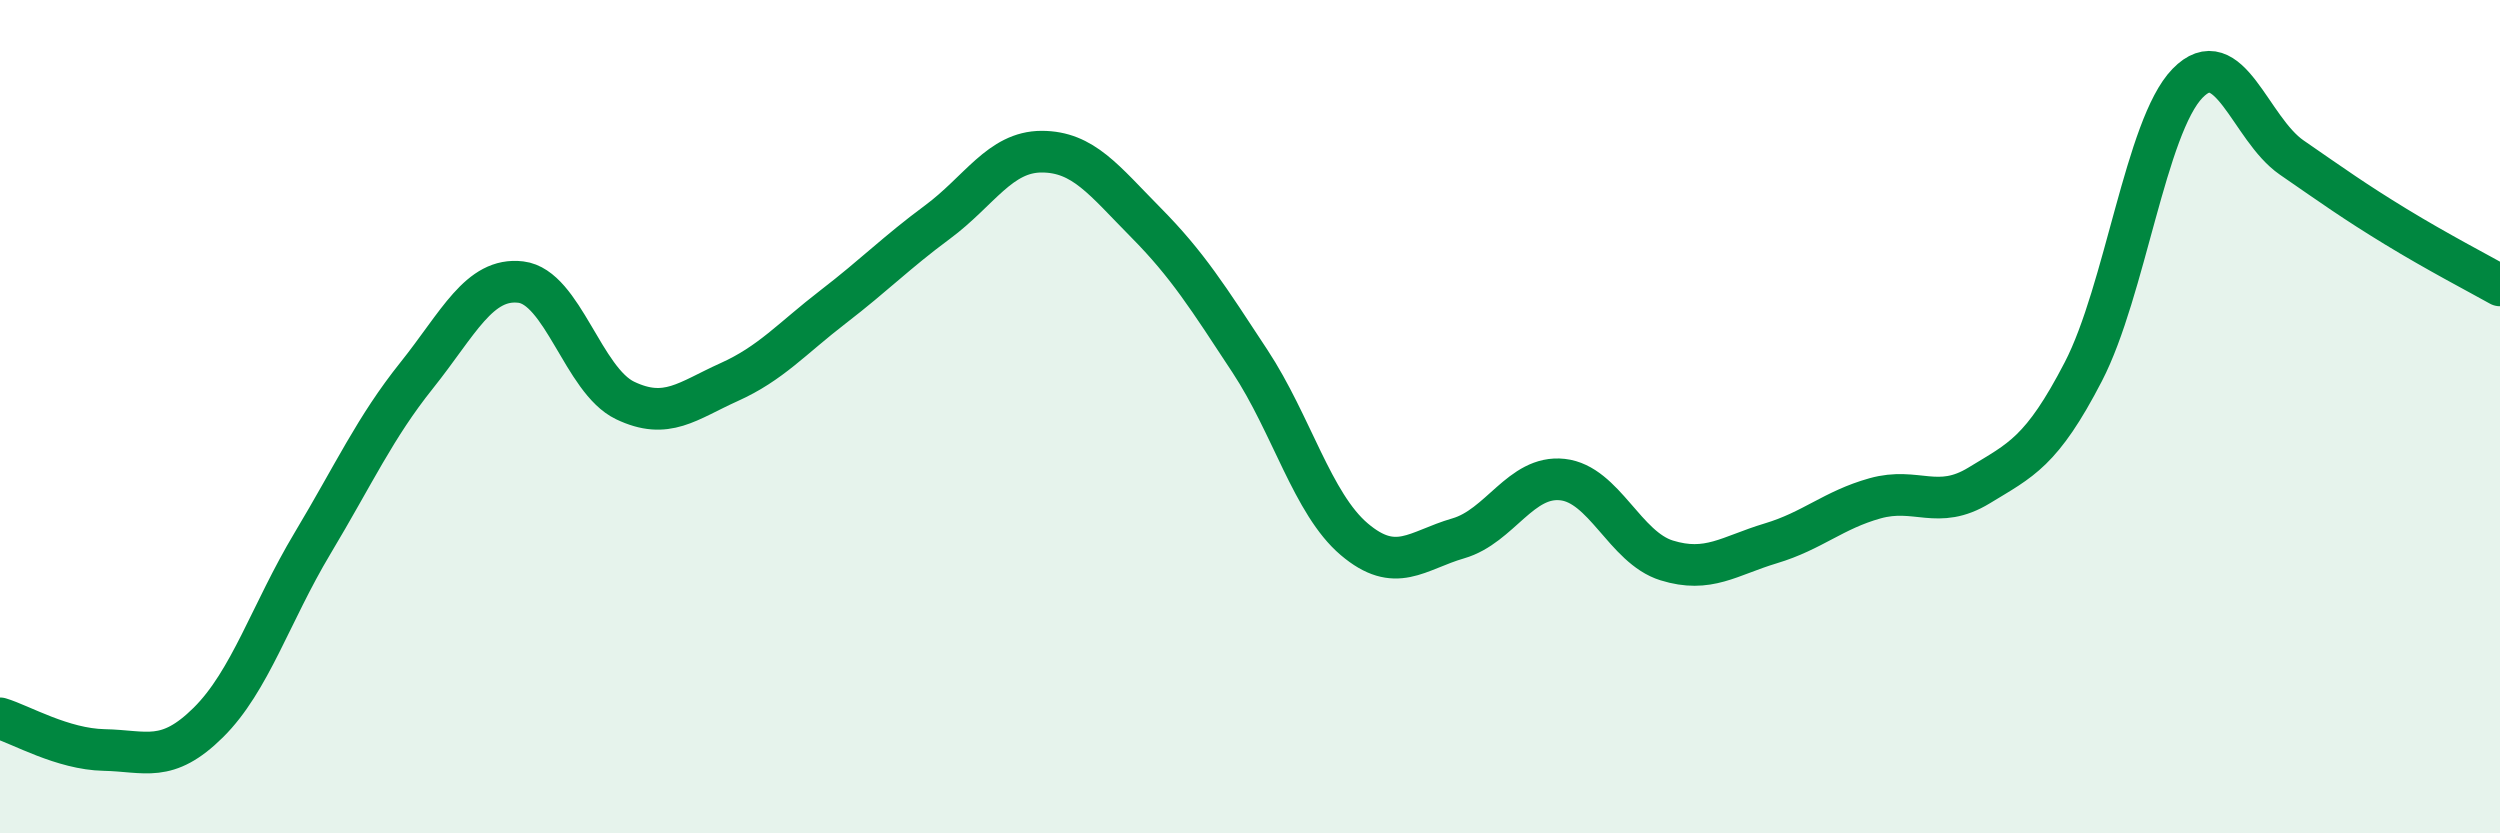
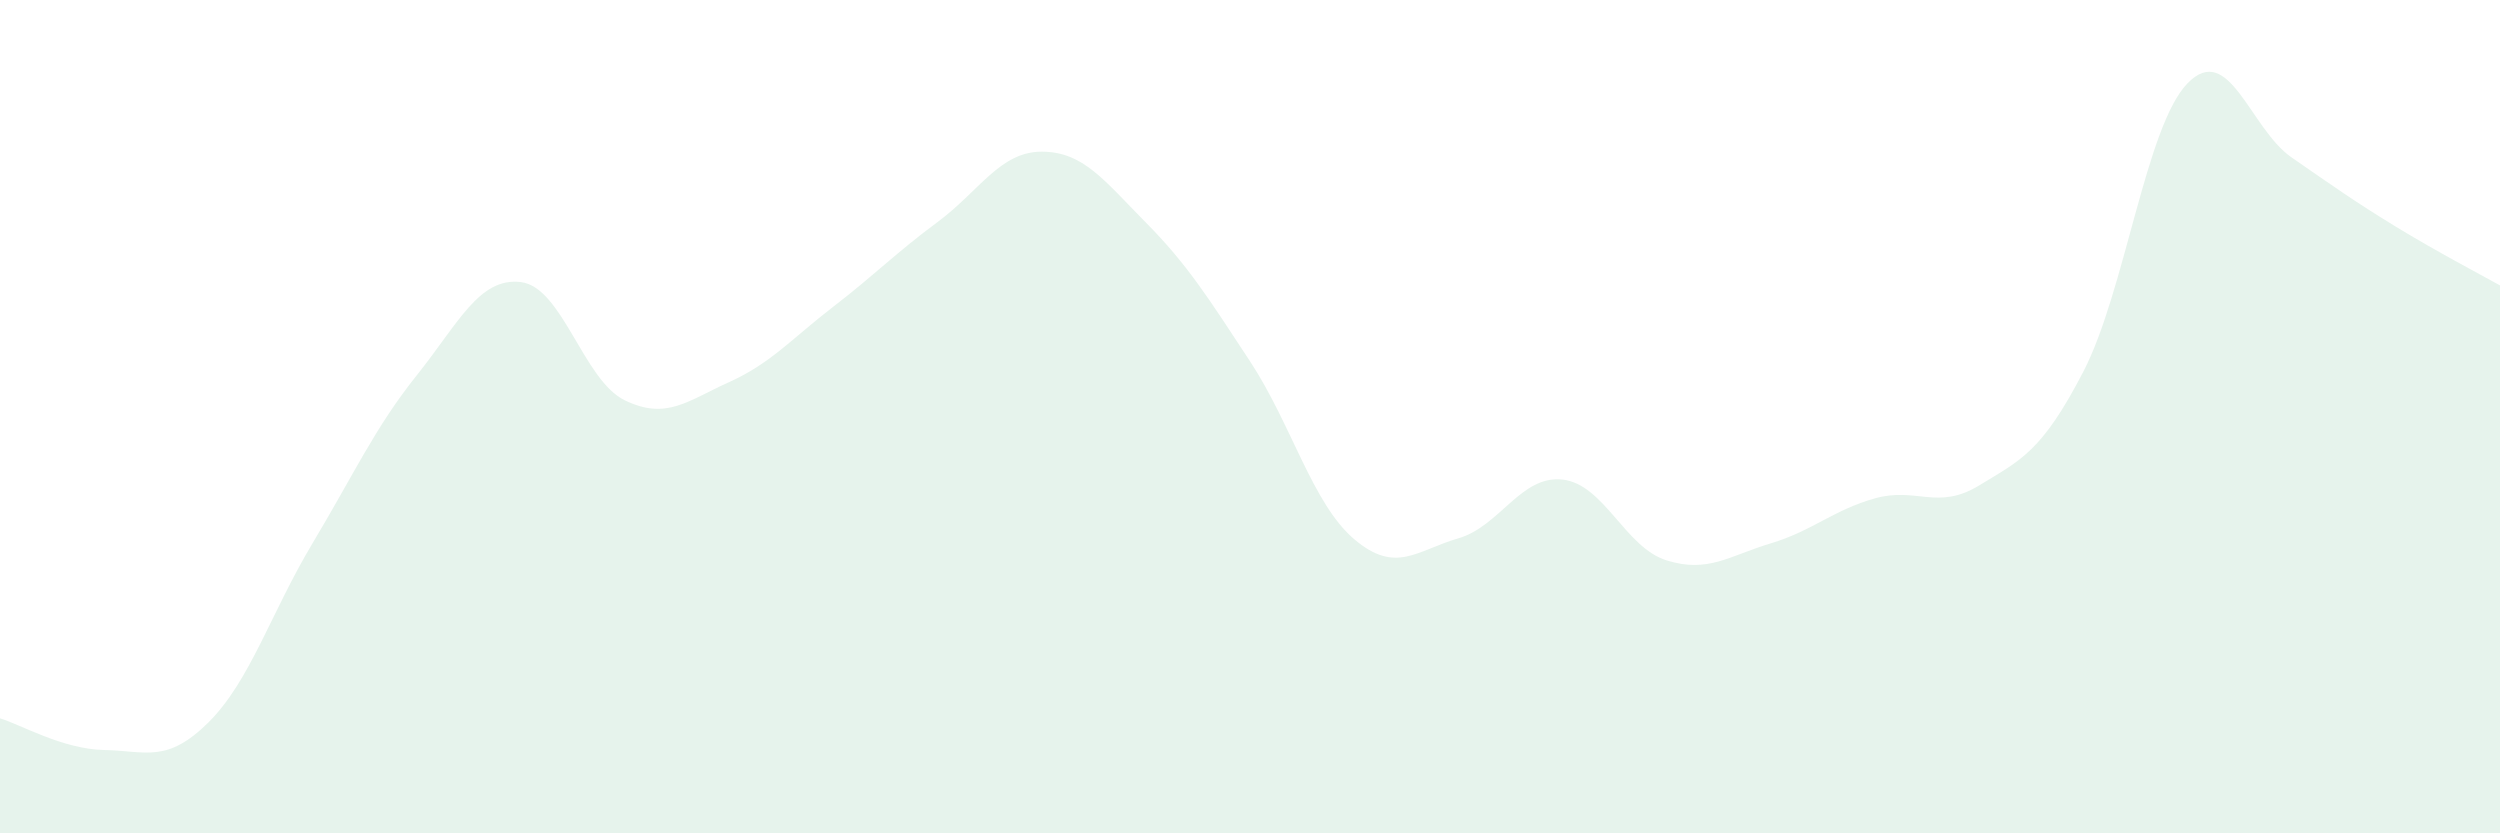
<svg xmlns="http://www.w3.org/2000/svg" width="60" height="20" viewBox="0 0 60 20">
  <path d="M 0,17.24 C 0.5,17.39 1.5,17.98 2.5,18 C 3.5,18.02 4,18.33 5,17.34 C 6,16.35 6.5,14.71 7.5,13.04 C 8.5,11.37 9,10.26 10,9.01 C 11,7.76 11.5,6.65 12.5,6.77 C 13.5,6.89 14,9.13 15,9.61 C 16,10.09 16.5,9.62 17.5,9.17 C 18.5,8.72 19,8.13 20,7.36 C 21,6.59 21.5,6.07 22.5,5.33 C 23.5,4.59 24,3.64 25,3.64 C 26,3.64 26.5,4.33 27.5,5.34 C 28.5,6.35 29,7.15 30,8.67 C 31,10.19 31.5,12.09 32.5,12.94 C 33.5,13.79 34,13.21 35,12.92 C 36,12.63 36.5,11.4 37.5,11.51 C 38.5,11.62 39,13.14 40,13.45 C 41,13.76 41.5,13.34 42.5,13.04 C 43.5,12.74 44,12.24 45,11.96 C 46,11.68 46.5,12.26 47.5,11.65 C 48.5,11.04 49,10.85 50,8.92 C 51,6.99 51.5,3.03 52.5,2 C 53.5,0.97 54,3.09 55,3.78 C 56,4.47 56.5,4.83 57.5,5.44 C 58.5,6.05 59.5,6.57 60,6.85L60 20L0 20Z" fill="#008740" opacity="0.1" stroke-linecap="round" stroke-linejoin="round" />
-   <path d="M 0,17.24 C 0.5,17.39 1.5,17.98 2.5,18 C 3.5,18.02 4,18.33 5,17.34 C 6,16.35 6.5,14.71 7.5,13.04 C 8.5,11.37 9,10.26 10,9.01 C 11,7.76 11.5,6.65 12.5,6.77 C 13.5,6.89 14,9.13 15,9.61 C 16,10.09 16.5,9.62 17.5,9.17 C 18.5,8.72 19,8.13 20,7.36 C 21,6.59 21.5,6.07 22.5,5.33 C 23.5,4.59 24,3.64 25,3.64 C 26,3.64 26.5,4.33 27.5,5.34 C 28.5,6.35 29,7.15 30,8.67 C 31,10.19 31.5,12.09 32.5,12.94 C 33.5,13.79 34,13.21 35,12.92 C 36,12.63 36.5,11.4 37.5,11.51 C 38.5,11.62 39,13.14 40,13.45 C 41,13.76 41.5,13.34 42.5,13.04 C 43.5,12.74 44,12.24 45,11.96 C 46,11.68 46.5,12.26 47.5,11.65 C 48.5,11.04 49,10.85 50,8.92 C 51,6.99 51.5,3.03 52.5,2 C 53.5,0.97 54,3.09 55,3.78 C 56,4.47 56.5,4.83 57.5,5.44 C 58.5,6.05 59.5,6.57 60,6.85" stroke="#008740" stroke-width="1" fill="none" stroke-linecap="round" stroke-linejoin="round" />
</svg>